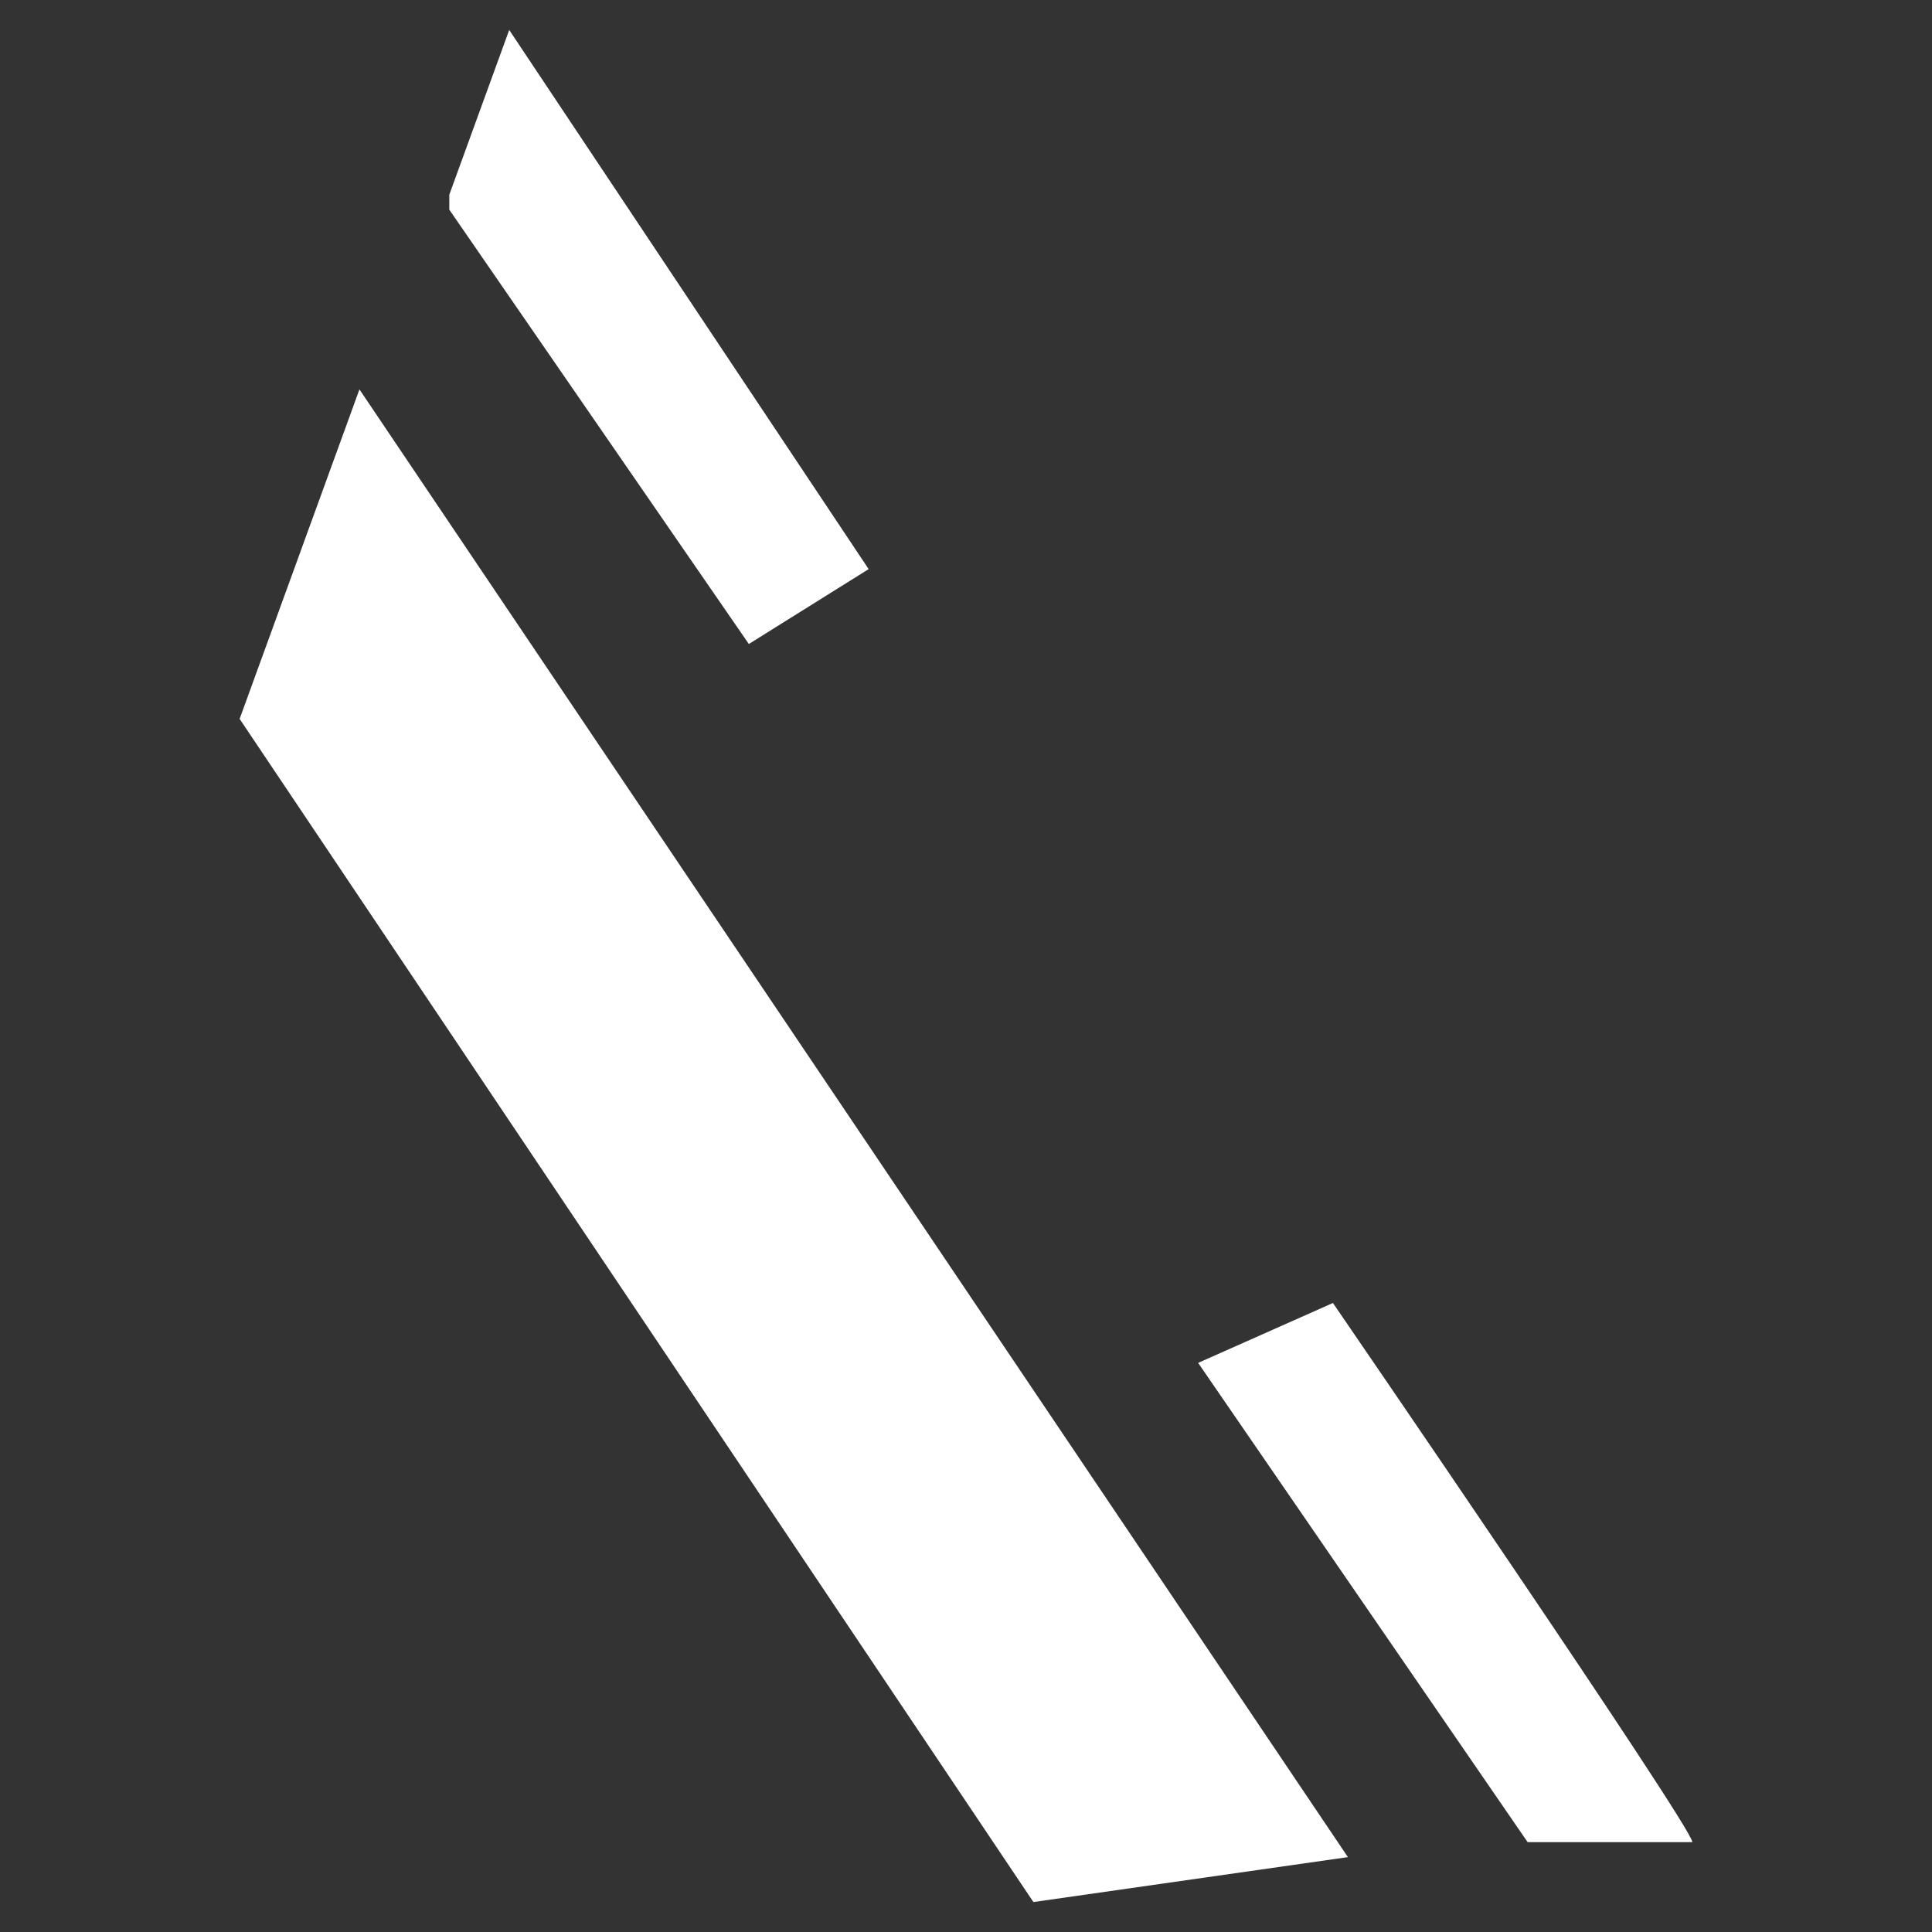
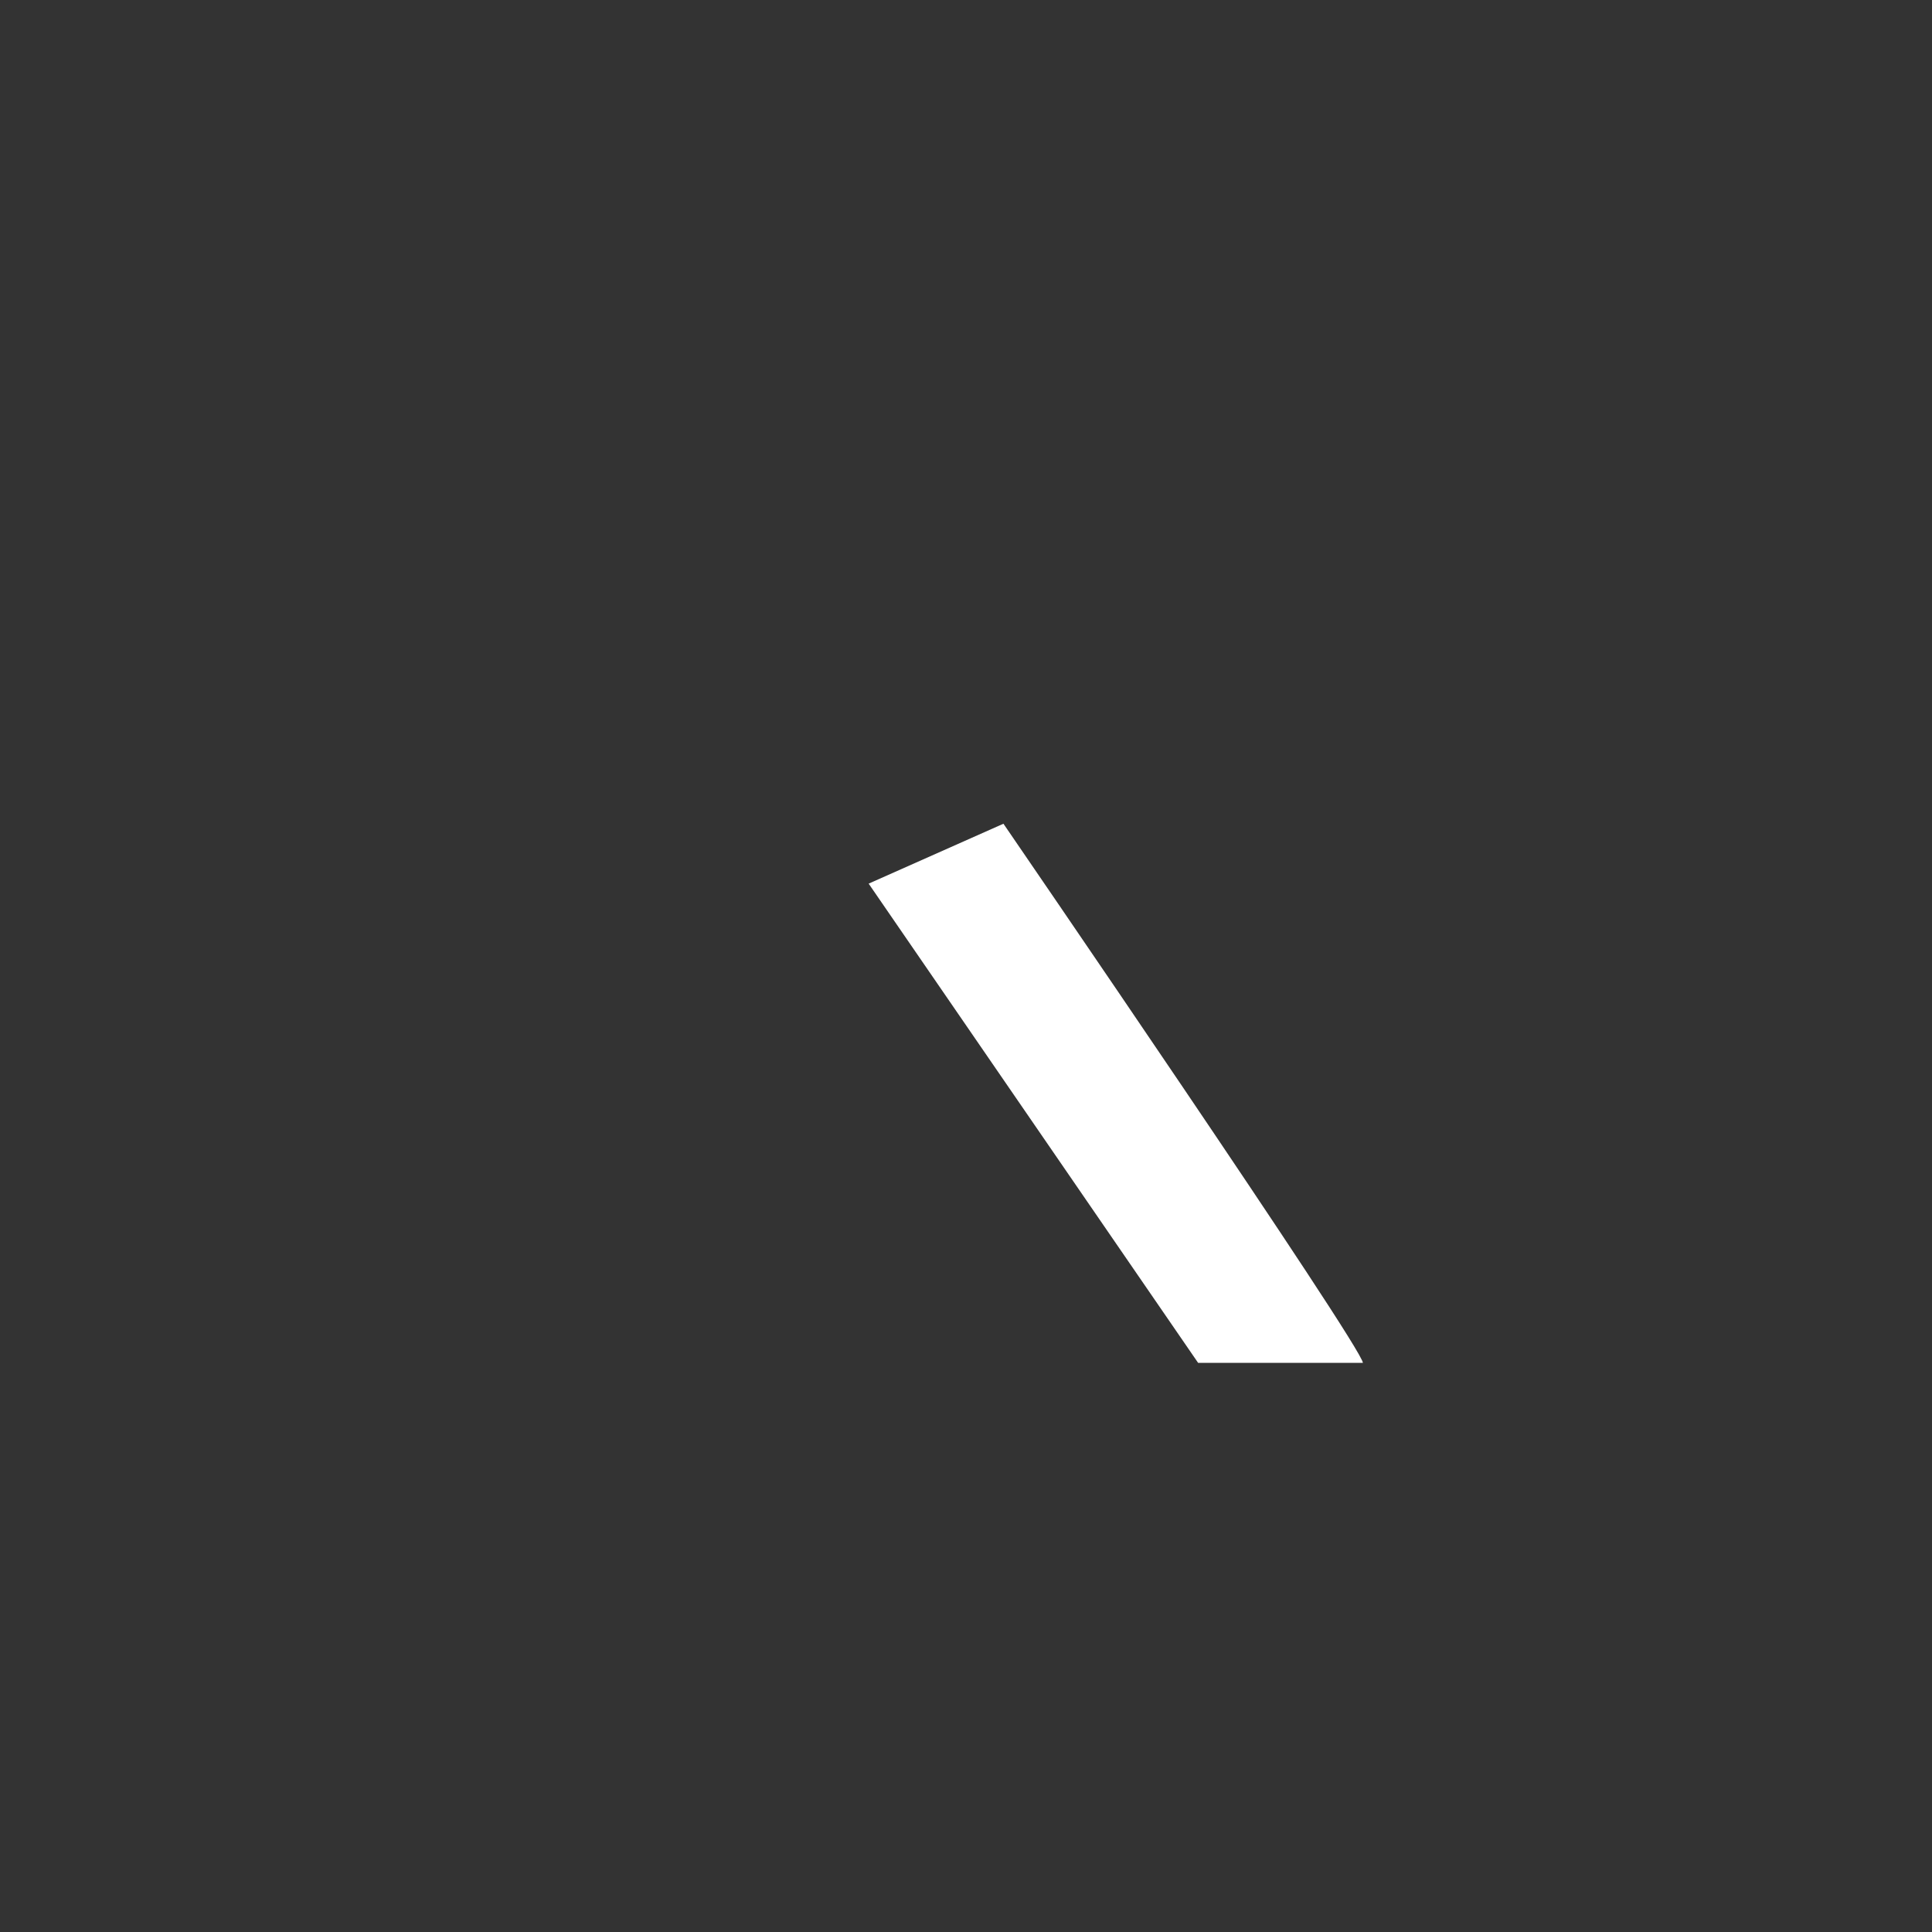
<svg xmlns="http://www.w3.org/2000/svg" version="1.1" viewBox="0 0 12.9 12.9">
  <rect x="0" y="0" width="12.9" height="12.9" fill="#333333" stroke="none" />
  <defs>
    <style>
      .cls-1 {
        fill: #fff;
      }
    </style>
  </defs>
  <g>
    <g id="Capa_1">
      <g>
-         <path class="cls-1" d="M6.9,12.7l2.1-.3L2.4,2.6l-.8,2.2,5.3,7.9Z" />
-         <path class="cls-1" d="M3,1.4l2,2.9.8-.5L3.4.2l-.4,1.1Z" />
-         <path class="cls-1" d="M8,9.1l2.2,3.2h1.1c0-.1-2.4-3.6-2.4-3.6l-.9.4Z" />
+         <path class="cls-1" d="M8,9.1h1.1c0-.1-2.4-3.6-2.4-3.6l-.9.4Z" />
      </g>
    </g>
  </g>
</svg>